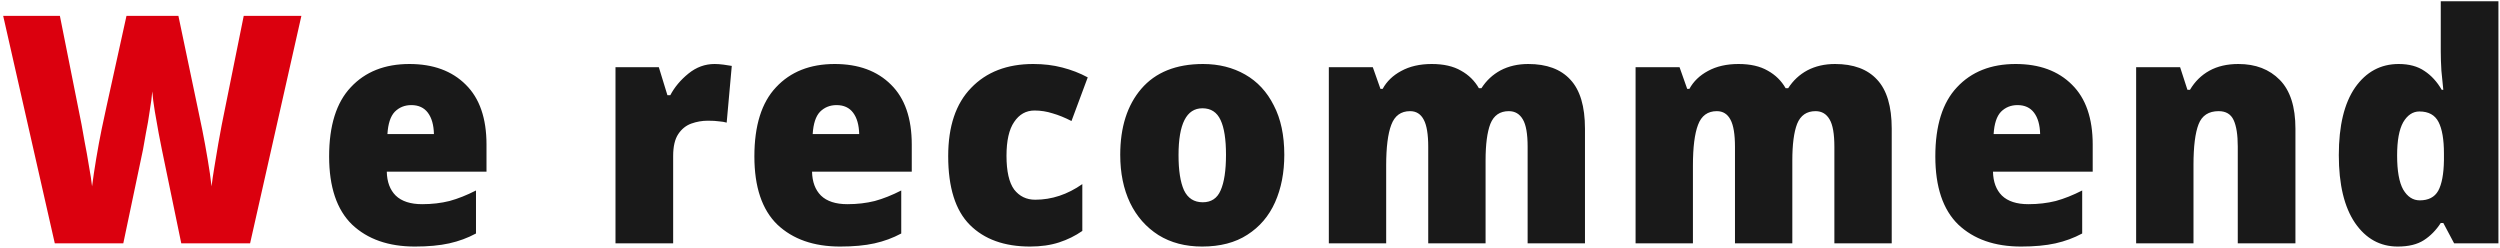
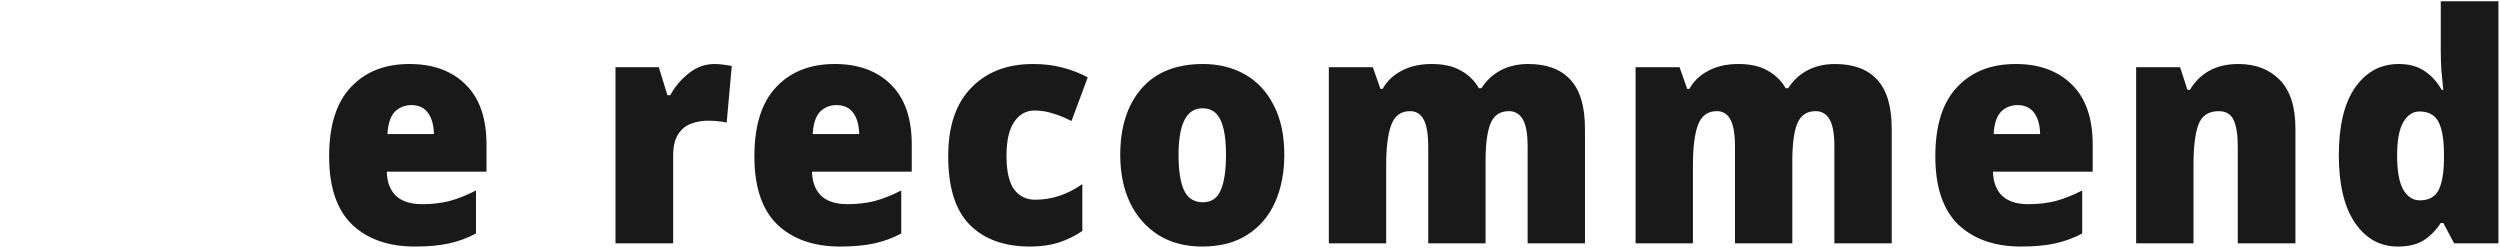
<svg xmlns="http://www.w3.org/2000/svg" width="565" height="56" viewBox="0 0 565 56" fill="none">
-   <path d="M68.112 3.592L56.52 55H40.968L36.576 33.76C36.384 32.848 36.144 31.624 35.856 30.088C35.568 28.552 35.28 26.92 34.992 25.192C34.704 23.464 34.512 21.952 34.416 20.656C34.32 21.856 34.128 23.32 33.84 25.048C33.6 26.776 33.312 28.456 32.976 30.088C32.688 31.672 32.472 32.896 32.328 33.76L27.864 55H12.384L0.72 3.592H13.536L18.432 28.144C18.624 29.104 18.864 30.448 19.152 32.176C19.488 33.856 19.8 35.608 20.088 37.432C20.424 39.256 20.664 40.816 20.808 42.112C21.048 40.24 21.36 38.152 21.744 35.848C22.128 33.544 22.536 31.336 22.968 29.224C23.4 27.112 23.76 25.432 24.048 24.184L28.584 3.592H40.32L44.64 24.184C44.928 25.48 45.288 27.208 45.72 29.368C46.152 31.528 46.56 33.76 46.944 36.064C47.328 38.32 47.616 40.336 47.808 42.112C47.952 40.912 48.168 39.448 48.456 37.72C48.744 35.944 49.032 34.216 49.32 32.536C49.656 30.808 49.92 29.368 50.112 28.216L55.08 3.592H68.112Z" fill="#DB000E" />
  <path d="M92.526 14.464C97.902 14.464 102.15 16.024 105.27 19.144C108.39 22.216 109.95 26.728 109.95 32.68V38.8H87.414C87.462 41.104 88.134 42.904 89.43 44.2C90.774 45.496 92.766 46.144 95.406 46.144C97.614 46.144 99.678 45.904 101.598 45.424C103.518 44.896 105.51 44.104 107.574 43.048V52.768C105.702 53.776 103.686 54.52 101.526 55C99.366 55.48 96.774 55.72 93.75 55.72C87.798 55.72 83.07 54.064 79.566 50.752C76.11 47.392 74.382 42.256 74.382 35.344C74.382 28.384 76.014 23.176 79.278 19.72C82.542 16.216 86.958 14.464 92.526 14.464ZM92.958 23.752C91.47 23.752 90.222 24.256 89.214 25.264C88.254 26.272 87.702 27.952 87.558 30.304H98.07C98.022 28.24 97.566 26.632 96.702 25.48C95.838 24.328 94.59 23.752 92.958 23.752ZM161.493 14.464C162.117 14.464 162.789 14.512 163.509 14.608C164.229 14.704 164.853 14.8 165.381 14.896L164.229 27.712C163.749 27.568 163.173 27.472 162.501 27.424C161.877 27.328 161.037 27.28 159.981 27.28C158.685 27.28 157.437 27.496 156.237 27.928C155.037 28.36 154.053 29.152 153.285 30.304C152.517 31.456 152.133 33.112 152.133 35.272V55H139.101V15.184H148.893L150.837 21.52H151.485C152.445 19.696 153.813 18.064 155.589 16.624C157.365 15.184 159.333 14.464 161.493 14.464ZM188.634 14.464C194.01 14.464 198.258 16.024 201.378 19.144C204.498 22.216 206.058 26.728 206.058 32.68V38.8H183.522C183.57 41.104 184.242 42.904 185.538 44.2C186.882 45.496 188.874 46.144 191.514 46.144C193.722 46.144 195.786 45.904 197.706 45.424C199.626 44.896 201.618 44.104 203.682 43.048V52.768C201.81 53.776 199.794 54.52 197.634 55C195.474 55.48 192.882 55.72 189.858 55.72C183.906 55.72 179.178 54.064 175.674 50.752C172.218 47.392 170.49 42.256 170.49 35.344C170.49 28.384 172.122 23.176 175.386 19.72C178.65 16.216 183.066 14.464 188.634 14.464ZM189.066 23.752C187.578 23.752 186.33 24.256 185.322 25.264C184.362 26.272 183.81 27.952 183.666 30.304H194.178C194.13 28.24 193.674 26.632 192.81 25.48C191.946 24.328 190.698 23.752 189.066 23.752ZM232.796 55.72C226.988 55.72 222.452 54.088 219.188 50.824C215.924 47.56 214.292 42.376 214.292 35.272C214.292 28.552 216.02 23.416 219.476 19.864C222.932 16.264 227.612 14.464 233.516 14.464C235.868 14.464 238.052 14.728 240.068 15.256C242.132 15.784 244.052 16.528 245.828 17.488L242.156 27.352C240.668 26.584 239.252 26.008 237.908 25.624C236.564 25.192 235.196 24.976 233.804 24.976C231.884 24.976 230.348 25.84 229.196 27.568C228.044 29.248 227.468 31.792 227.468 35.2C227.468 38.704 228.044 41.248 229.196 42.832C230.396 44.368 231.98 45.136 233.948 45.136C237.692 45.136 241.244 43.96 244.604 41.608V52.192C243.02 53.296 241.268 54.16 239.348 54.784C237.428 55.408 235.244 55.72 232.796 55.72ZM290.252 34.984C290.252 39.016 289.556 42.592 288.164 45.712C286.772 48.832 284.684 51.28 281.9 53.056C279.164 54.832 275.756 55.72 271.676 55.72C267.884 55.72 264.596 54.856 261.812 53.128C259.028 51.352 256.892 48.928 255.404 45.856C253.916 42.736 253.172 39.112 253.172 34.984C253.172 28.744 254.756 23.776 257.924 20.08C261.14 16.336 265.796 14.464 271.892 14.464C275.444 14.464 278.612 15.256 281.396 16.84C284.18 18.424 286.34 20.752 287.876 23.824C289.46 26.848 290.252 30.568 290.252 34.984ZM266.348 35.056C266.348 38.512 266.756 41.152 267.572 42.976C268.436 44.8 269.852 45.712 271.82 45.712C273.74 45.712 275.084 44.824 275.852 43.048C276.668 41.224 277.076 38.536 277.076 34.984C277.076 31.48 276.668 28.864 275.852 27.136C275.036 25.36 273.668 24.472 271.748 24.472C268.148 24.472 266.348 28 266.348 35.056ZM345.388 14.464C349.564 14.464 352.732 15.64 354.892 17.992C357.1 20.344 358.204 24.04 358.204 29.08V55H345.244V33.184C345.244 30.256 344.884 28.192 344.164 26.992C343.444 25.744 342.388 25.12 340.996 25.12C338.98 25.12 337.588 26.08 336.82 28C336.1 29.872 335.74 32.632 335.74 36.28V55H322.78V33.184C322.78 30.352 322.444 28.312 321.772 27.064C321.1 25.768 320.068 25.12 318.676 25.12C316.612 25.12 315.196 26.152 314.428 28.216C313.66 30.232 313.276 33.304 313.276 37.432V55H300.316V15.184H310.252L311.98 20.08H312.484C313.396 18.4 314.788 17.056 316.66 16.048C318.58 14.992 320.884 14.464 323.572 14.464C326.26 14.464 328.468 14.968 330.196 15.976C331.924 16.936 333.268 18.256 334.228 19.936H334.804C335.908 18.208 337.348 16.864 339.124 15.904C340.948 14.944 343.036 14.464 345.388 14.464ZM414.713 14.464C418.889 14.464 422.057 15.64 424.217 17.992C426.425 20.344 427.529 24.04 427.529 29.08V55H414.569V33.184C414.569 30.256 414.209 28.192 413.489 26.992C412.769 25.744 411.713 25.12 410.321 25.12C408.305 25.12 406.913 26.08 406.145 28C405.425 29.872 405.065 32.632 405.065 36.28V55H392.105V33.184C392.105 30.352 391.769 28.312 391.097 27.064C390.425 25.768 389.393 25.12 388.001 25.12C385.937 25.12 384.521 26.152 383.753 28.216C382.985 30.232 382.601 33.304 382.601 37.432V55H369.641V15.184H379.577L381.305 20.08H381.809C382.721 18.4 384.113 17.056 385.985 16.048C387.905 14.992 390.209 14.464 392.897 14.464C395.585 14.464 397.793 14.968 399.521 15.976C401.249 16.936 402.593 18.256 403.553 19.936H404.129C405.233 18.208 406.673 16.864 408.449 15.904C410.273 14.944 412.361 14.464 414.713 14.464ZM455.527 14.464C460.903 14.464 465.151 16.024 468.271 19.144C471.391 22.216 472.951 26.728 472.951 32.68V38.8H450.415C450.463 41.104 451.135 42.904 452.431 44.2C453.775 45.496 455.767 46.144 458.407 46.144C460.615 46.144 462.679 45.904 464.599 45.424C466.519 44.896 468.511 44.104 470.575 43.048V52.768C468.703 53.776 466.687 54.52 464.527 55C462.367 55.48 459.775 55.72 456.751 55.72C450.799 55.72 446.071 54.064 442.567 50.752C439.111 47.392 437.383 42.256 437.383 35.344C437.383 28.384 439.015 23.176 442.279 19.72C445.543 16.216 449.959 14.464 455.527 14.464ZM455.959 23.752C454.471 23.752 453.223 24.256 452.215 25.264C451.255 26.272 450.703 27.952 450.559 30.304H461.071C461.023 28.24 460.567 26.632 459.703 25.48C458.839 24.328 457.591 23.752 455.959 23.752ZM505.88 14.464C509.768 14.464 512.888 15.664 515.24 18.064C517.592 20.464 518.768 24.136 518.768 29.08V55H505.736V33.112C505.736 30.472 505.424 28.48 504.8 27.136C504.176 25.792 503.048 25.12 501.416 25.12C499.16 25.12 497.648 26.104 496.88 28.072C496.112 30.04 495.728 33.112 495.728 37.288V55H482.768V15.184H492.704L494.36 20.296H494.936C496.04 18.424 497.504 16.984 499.328 15.976C501.152 14.968 503.336 14.464 505.88 14.464ZM541.892 55.72C537.908 55.72 534.692 53.944 532.244 50.392C529.796 46.792 528.572 41.68 528.572 35.056C528.572 28.432 529.796 23.344 532.244 19.792C534.74 16.24 538.028 14.464 542.108 14.464C544.46 14.464 546.404 14.992 547.94 16.048C549.476 17.056 550.772 18.472 551.828 20.296H552.188C552.044 19 551.9 17.56 551.756 15.976C551.66 14.392 551.612 12.928 551.612 11.584V0.28H564.644V55H554.636L552.188 50.392H551.612C550.556 52.024 549.284 53.32 547.796 54.28C546.308 55.24 544.34 55.72 541.892 55.72ZM546.86 45.28C548.828 45.28 550.22 44.56 551.036 43.12C551.852 41.632 552.284 39.328 552.332 36.208V34.696C552.332 31.528 551.924 29.152 551.108 27.568C550.292 25.984 548.852 25.192 546.788 25.192C545.3 25.192 544.076 26.008 543.116 27.64C542.204 29.272 541.748 31.768 541.748 35.128C541.748 38.632 542.204 41.2 543.116 42.832C544.076 44.464 545.324 45.28 546.86 45.28Z" fill="#191919" />
</svg>